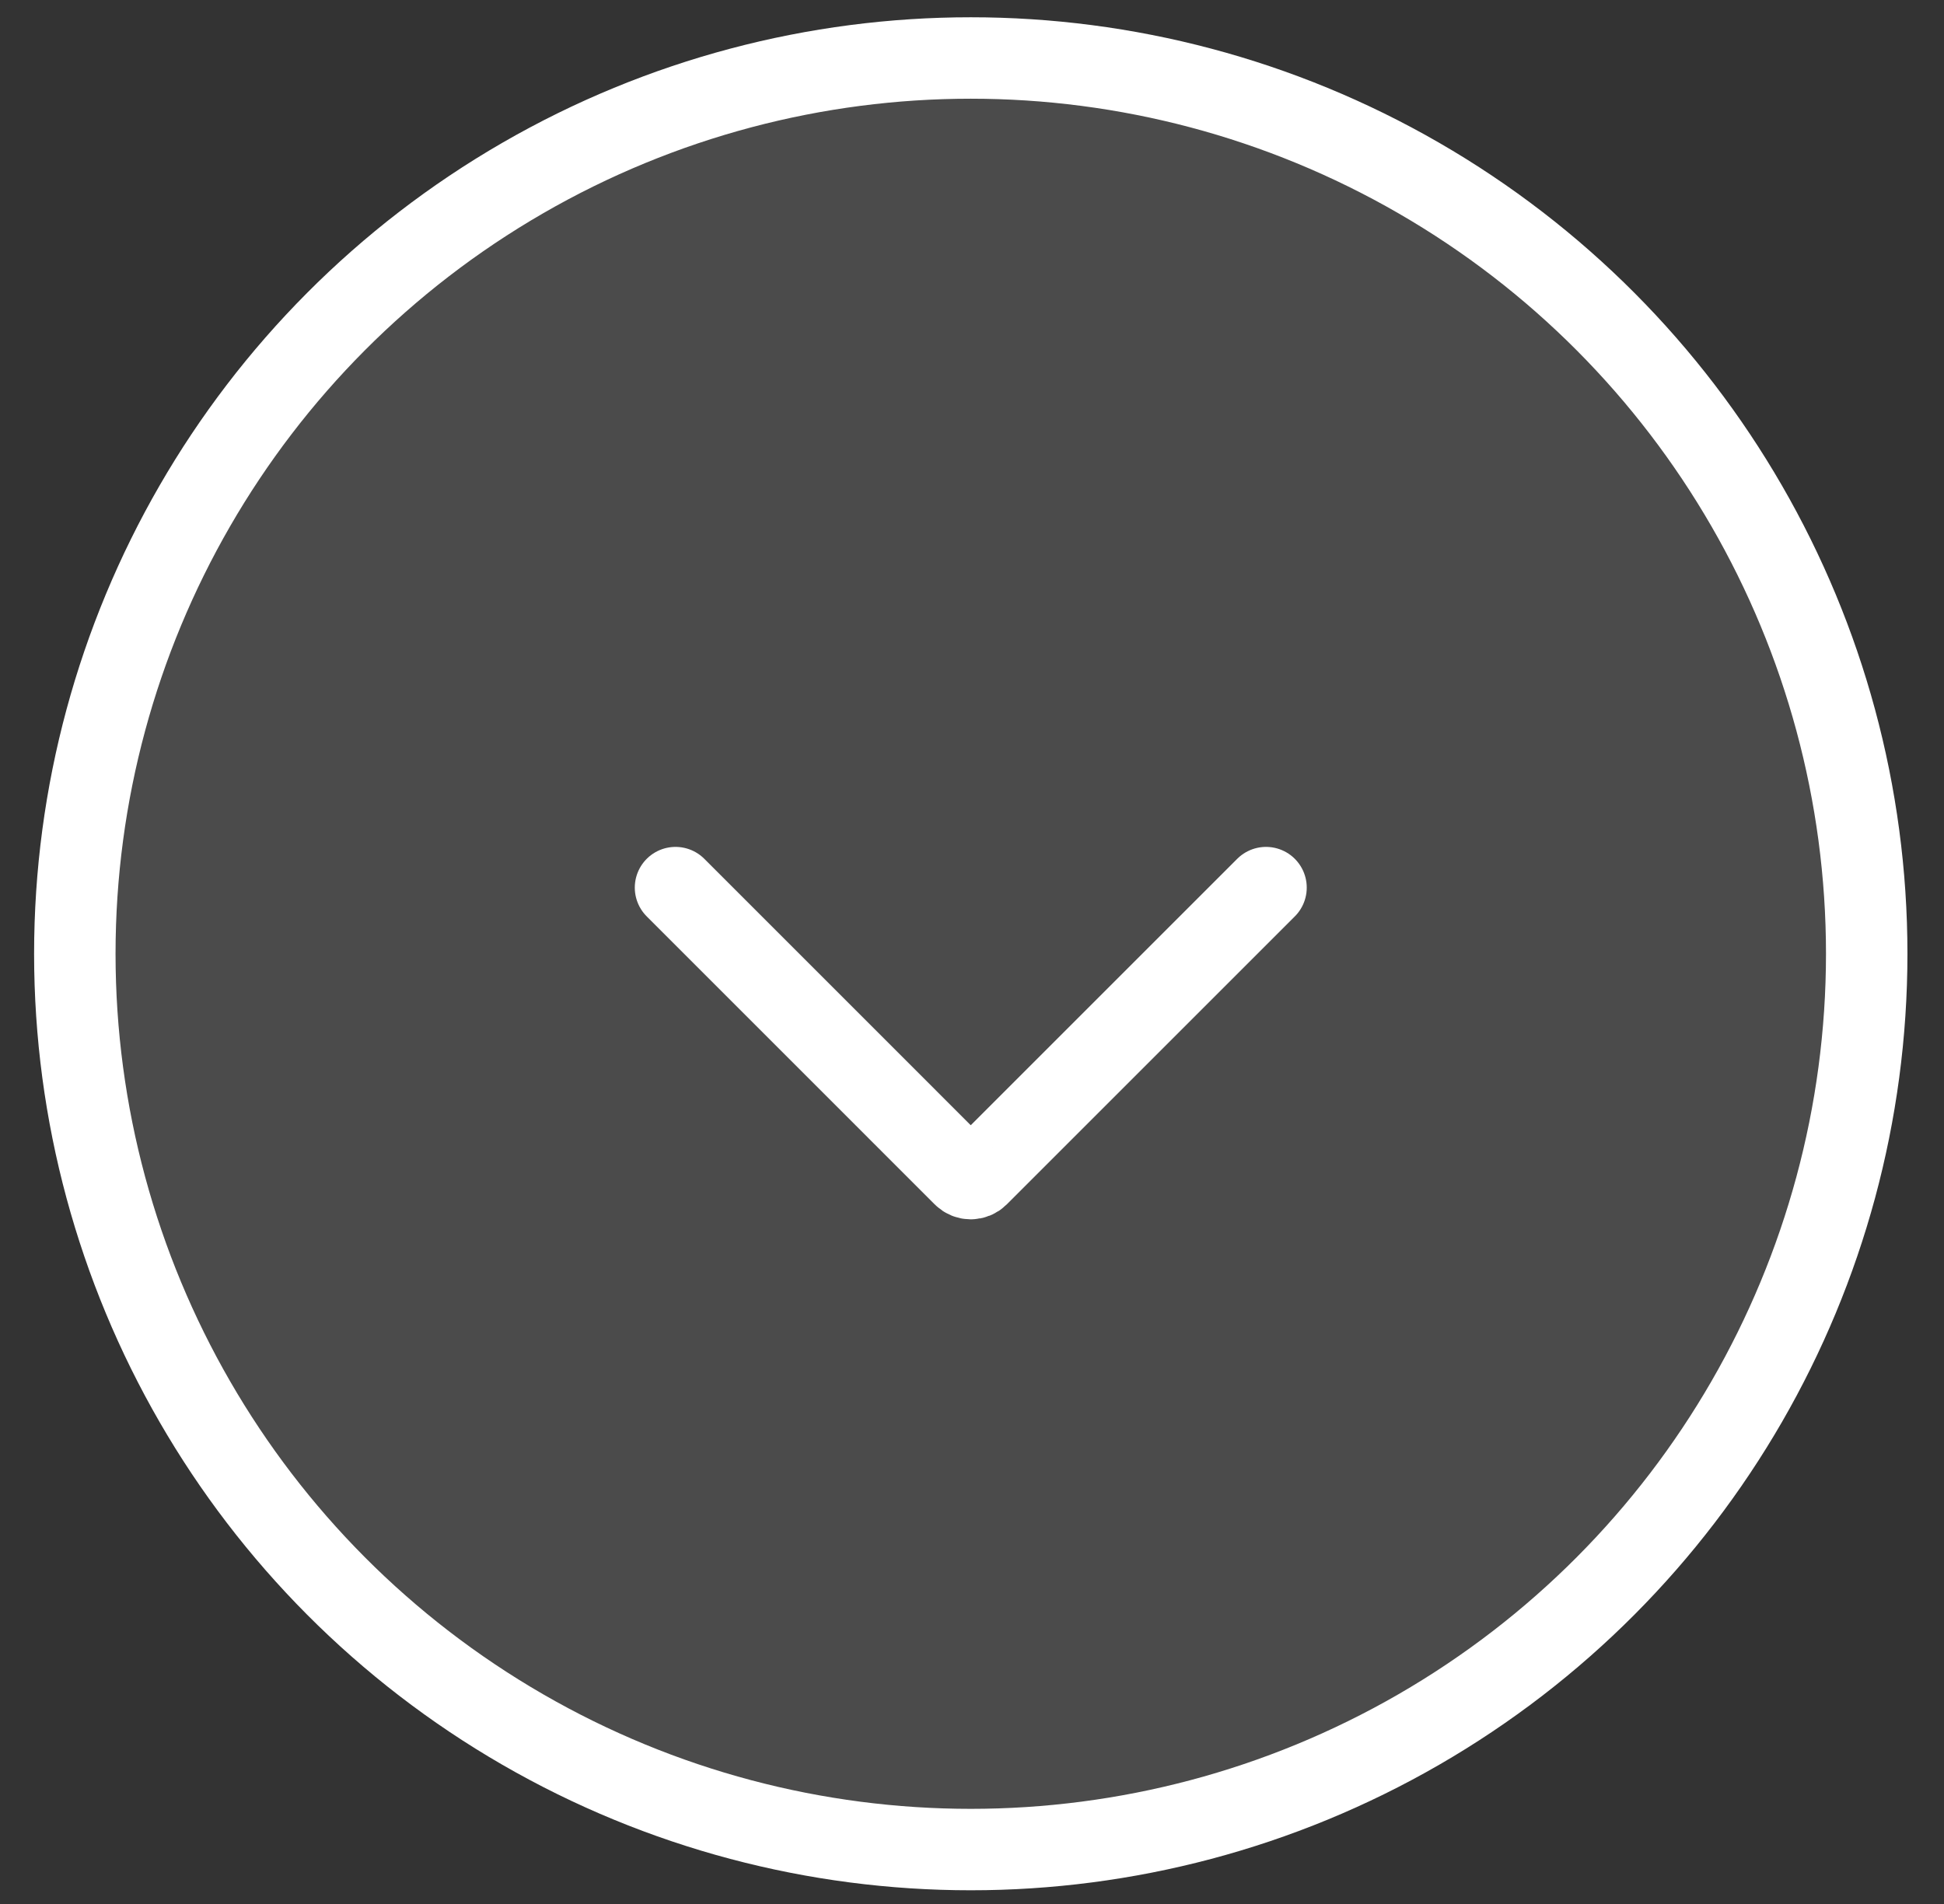
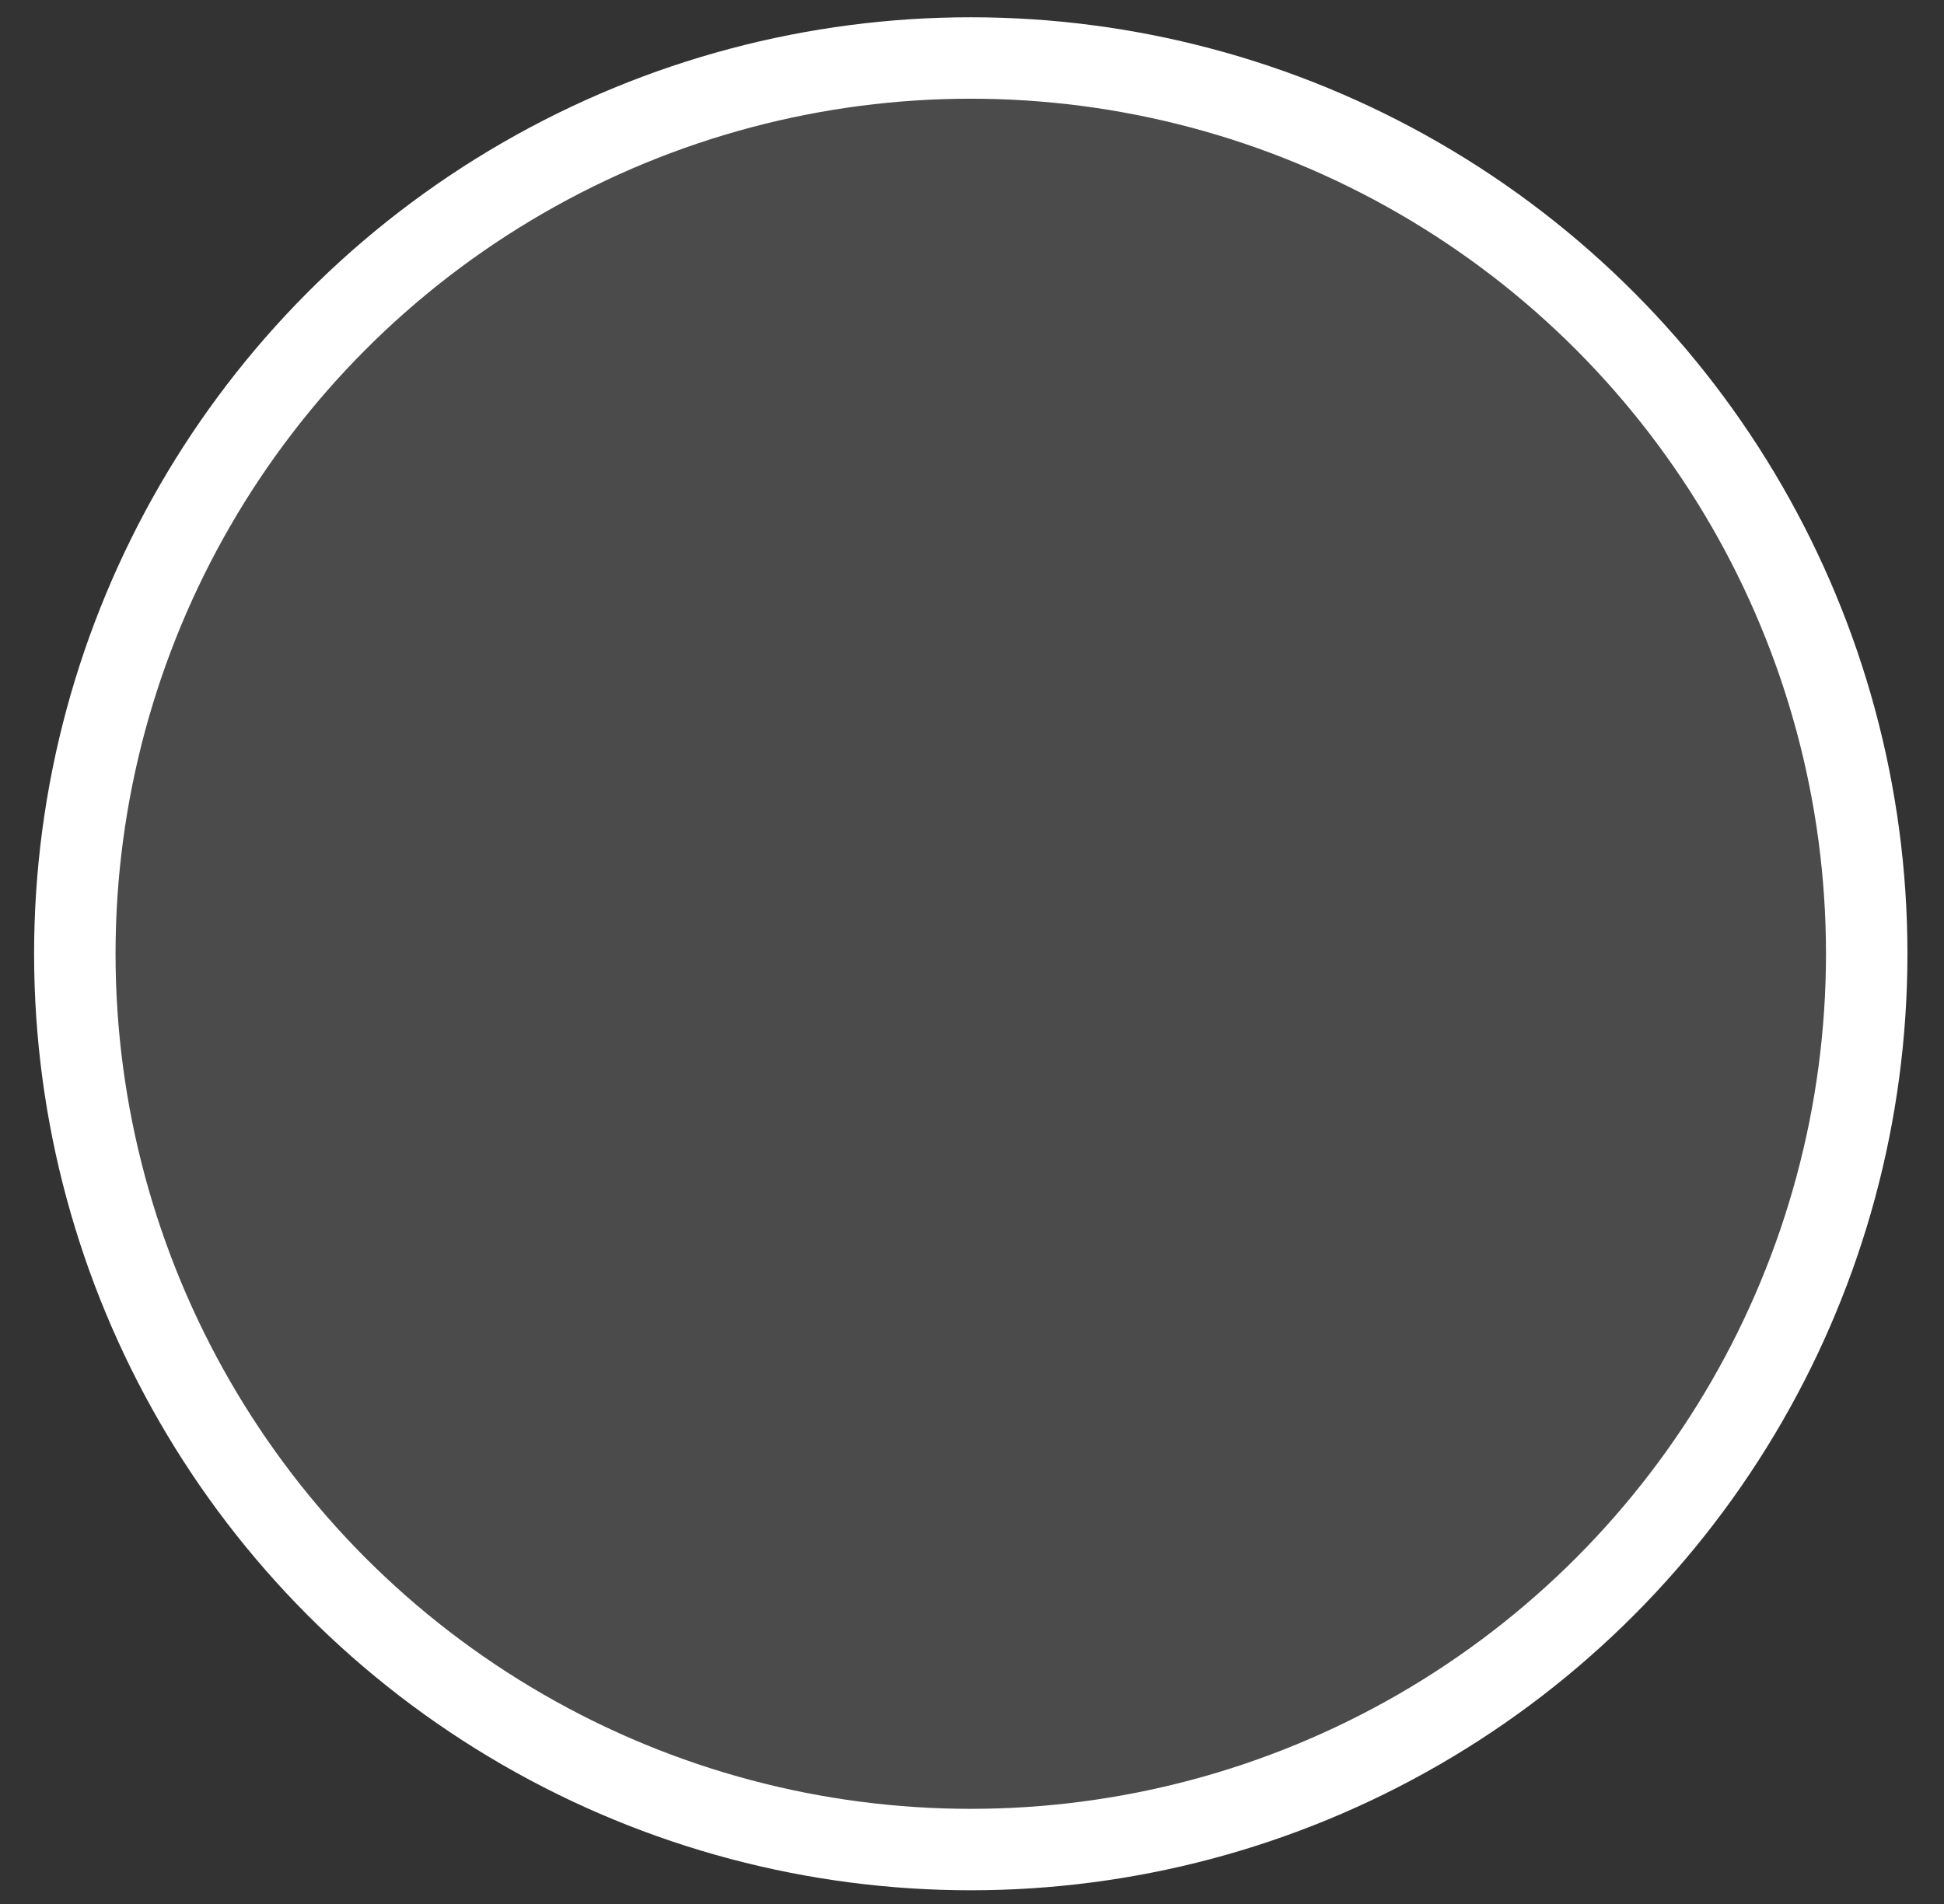
<svg xmlns="http://www.w3.org/2000/svg" width="49" height="48" viewBox="0 0 49 48" fill="none">
  <rect x="0" y="0" width="49" height="48" fill="#333333" stroke="none" />
  <circle cx="24.469" cy="24.045" r="22.583" fill="#D9D9D9" fill-opacity="0.15" stroke="white" stroke-width="2.053" />
-   <path d="M17.027 22.377L24.287 29.638C24.387 29.738 24.55 29.738 24.65 29.638L31.911 22.377" stroke="white" stroke-width="2.053" stroke-linecap="round" />
</svg>